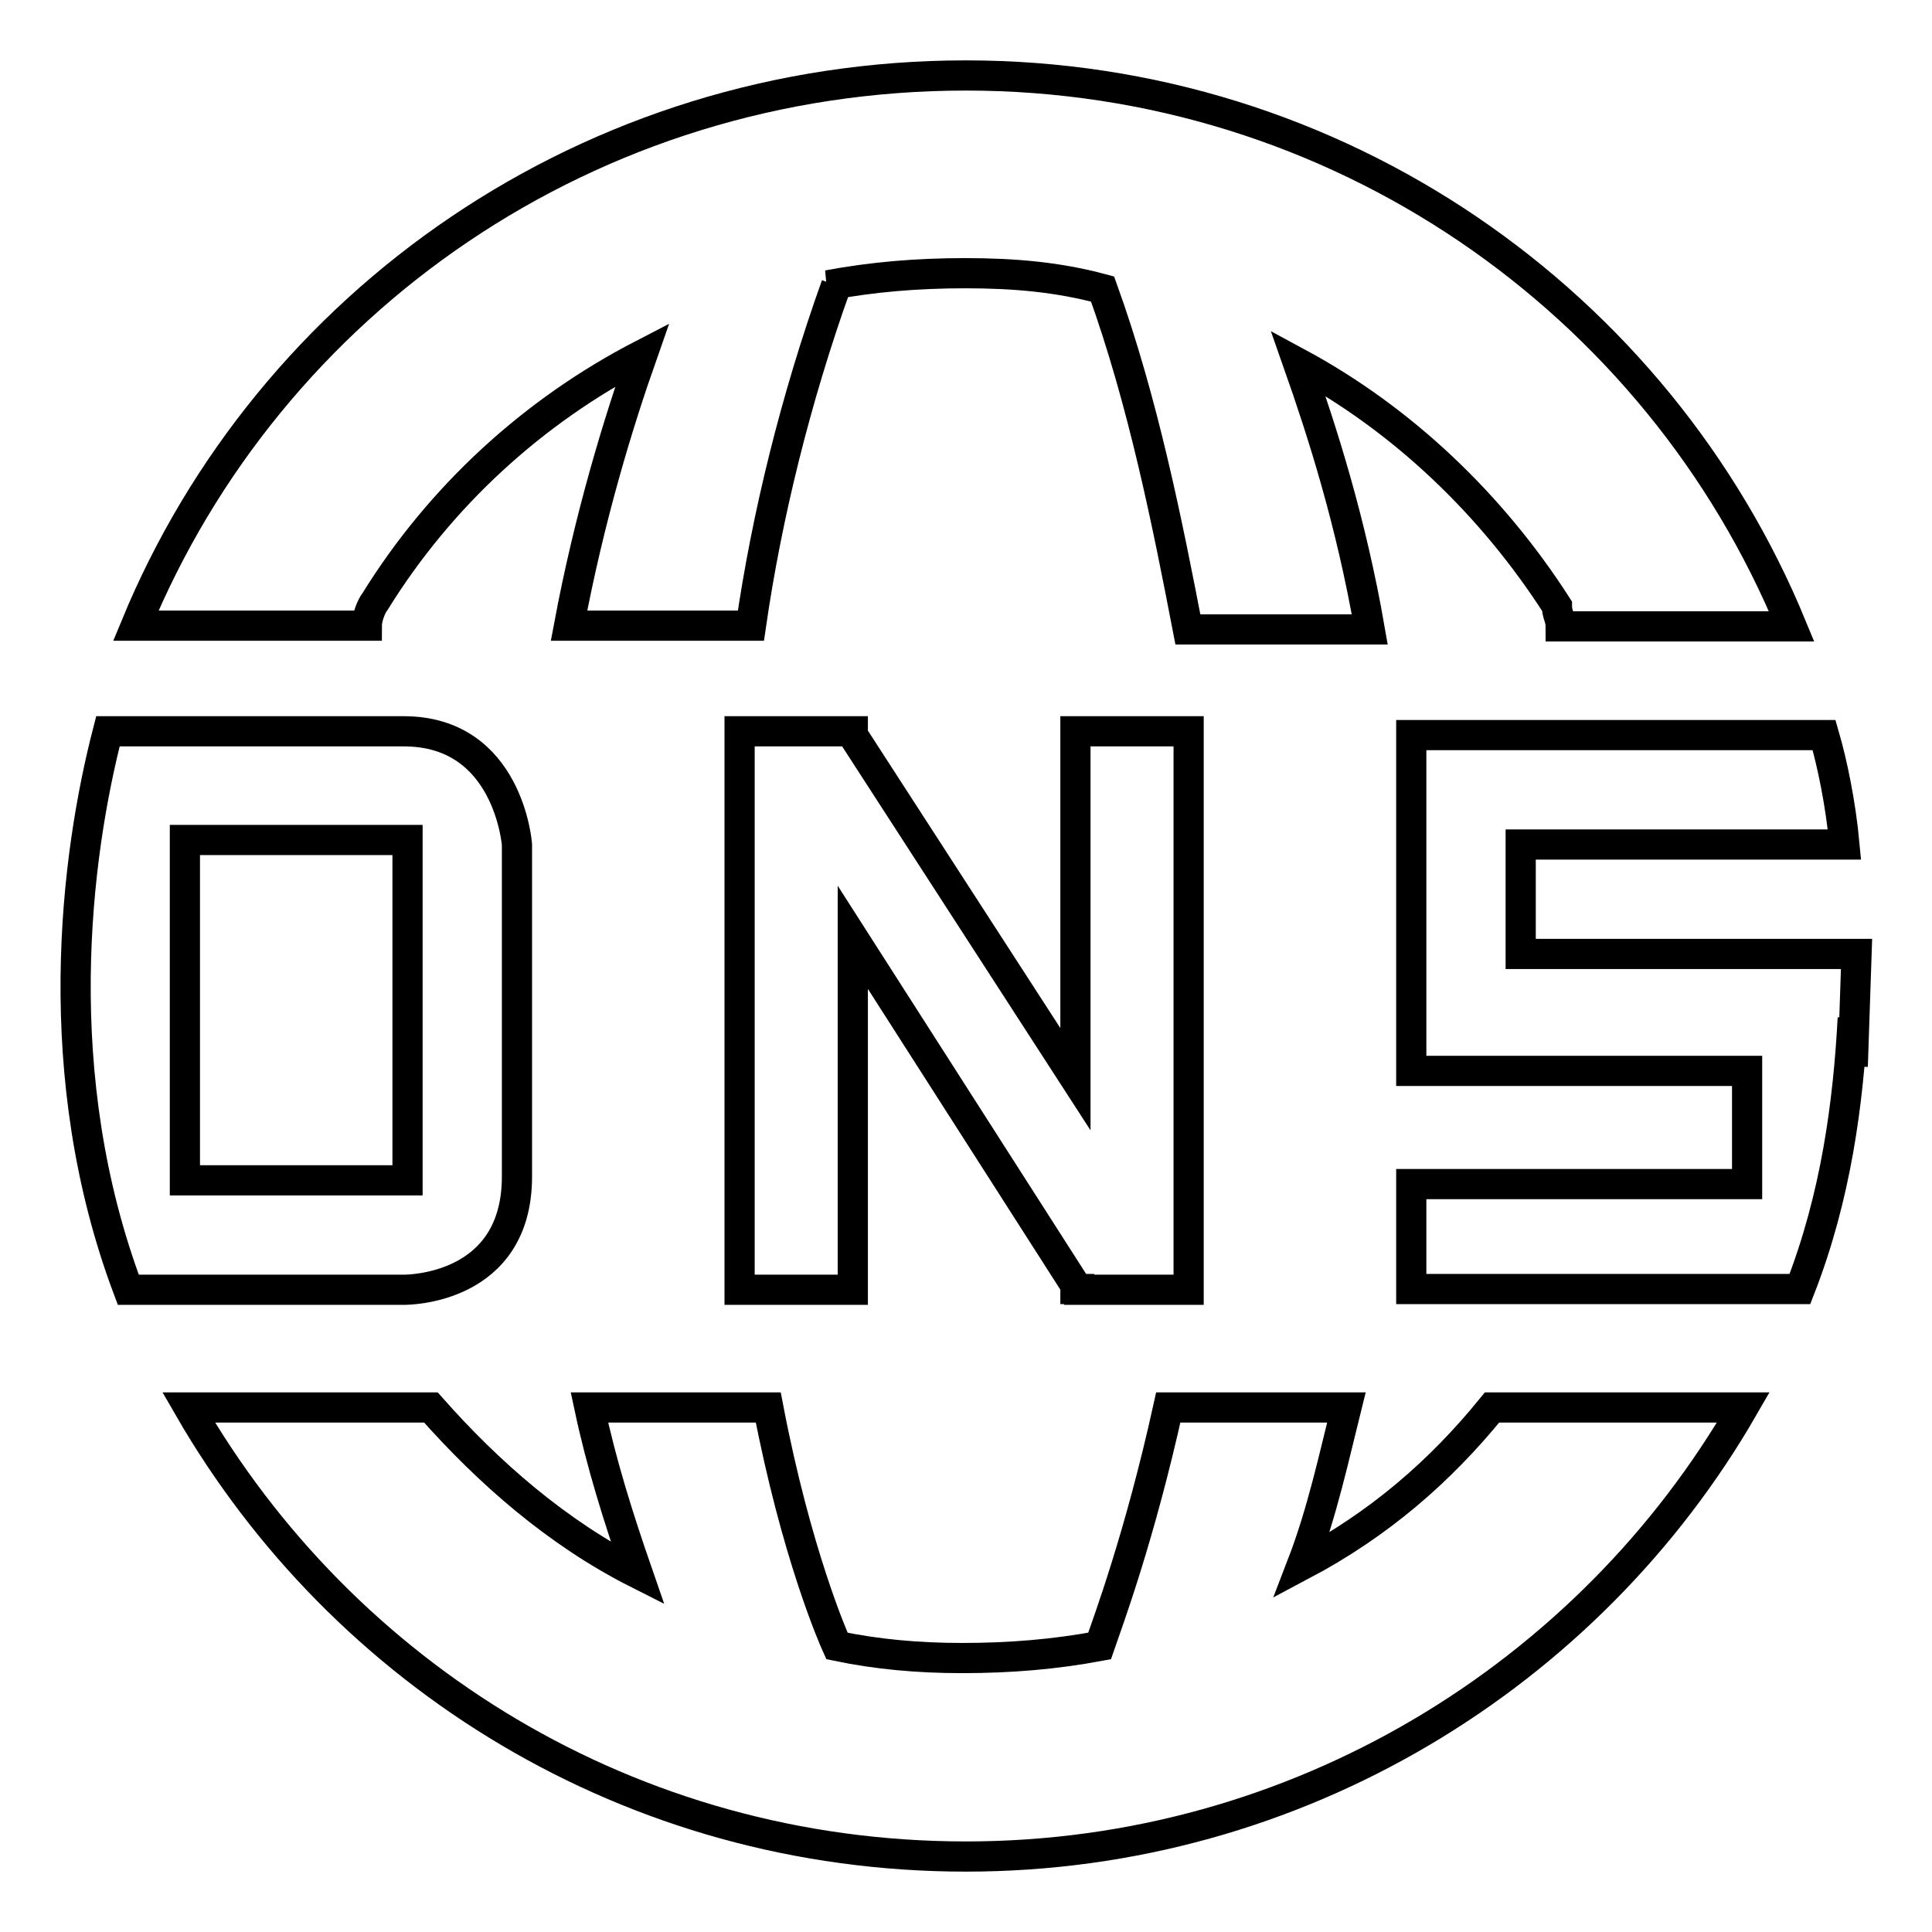
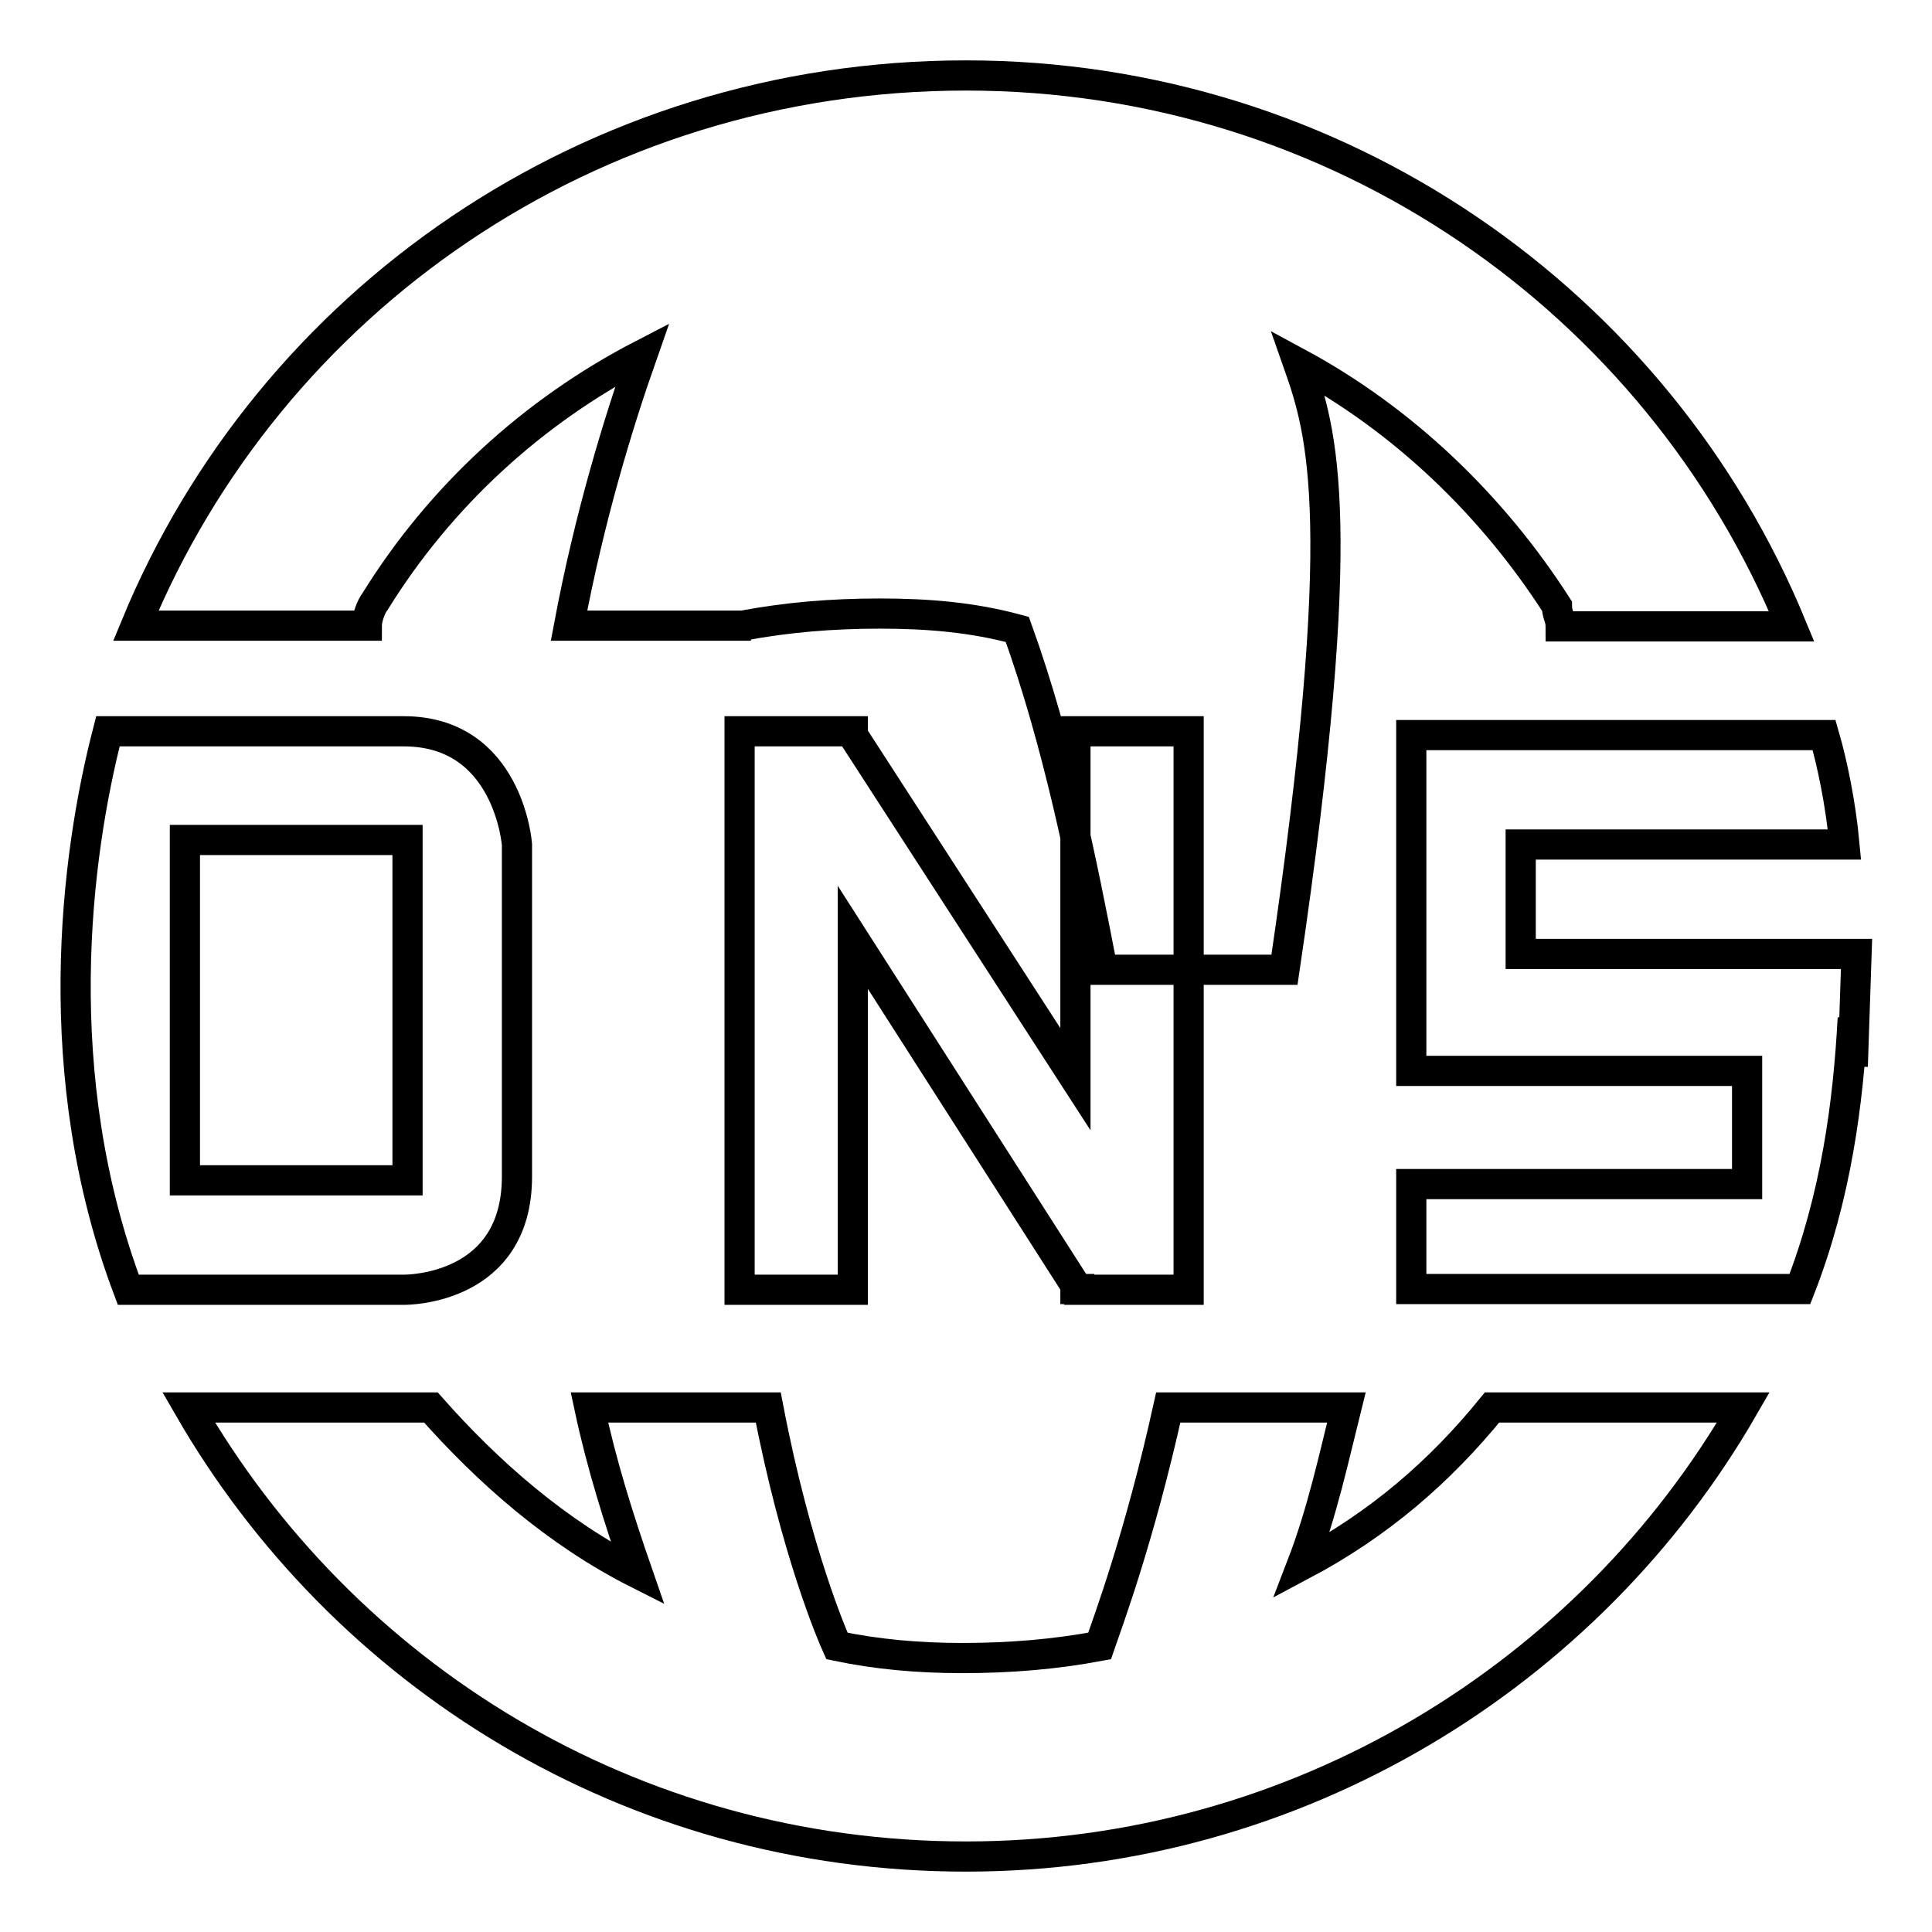
<svg xmlns="http://www.w3.org/2000/svg" version="1.1" x="0px" y="0px" viewBox="0 0 256 256" enable-background="new 0 0 256 256" xml:space="preserve">
  <g>
-     <path stroke-width="4" fill-opacity="0" stroke="#000000" d="M143,170.9h14.5v-74h-15V143L113,97.4v-0.5H98v74h15v-46.7l29.5,46.1v0.5H143z M49.7,79.7 C58.3,65.8,70.6,54.5,85.1,47c-3.2,9.1-7,21.5-9.7,35.9h24.1c2.1-14.5,5.9-30,11.3-45.1h-1.1c5.9-1.1,11.8-1.6,18.2-1.6 c6.4,0,12.3,0.5,18.2,2.1c5.4,15,8.6,31.1,11.3,45.1h24.1C179,69,175.2,57.2,172,48.1c13.9,7.5,25.7,18.8,34.3,32.2 c0,1.1,0.5,1.6,0.5,2.7h30.6C219.7,40,177.3,10,128,10c-49.9,0-92.3,30-110,72.9h30.6C48.6,81.9,49.2,80.3,49.7,79.7z M246,126.4 h-44.5v-14.5h42.9c-0.5-5.4-1.6-10.7-2.7-14.5H187v44.5h44.5v15H187v13.9h51.5c4.8-12.3,6.4-24.7,7-35.9v6.4L246,126.4L246,126.4z  M68.5,155.9v-44c0,0-1.1-15-15-15H14.3c-4.3,16.6-8,45.6,2.7,74h36.5C54,170.9,68.5,170.9,68.5,155.9z M54,156.4H24.5v-45.1H54 V156.4z M172.5,207.4c2.7-7,4.3-14.5,5.9-20.9h-23.6c-3.8,17.2-8,28.4-9.1,31.6c-5.9,1.1-11.8,1.6-18.2,1.6 c-5.9,0-11.3-0.5-16.6-1.6c-0.5-1.1-5.4-12.3-9.1-31.6H78.1c1.6,7.5,3.8,14.5,6.4,22c-10.7-5.4-19.8-13.4-27.4-22H25 C45.4,221.9,83.5,246,128,246c44,0,82.6-24.1,103-59.5h-33.3C190.8,195,182.7,202,172.5,207.4z" />
+     <path stroke-width="4" fill-opacity="0" stroke="#000000" d="M143,170.9h14.5v-74h-15V143L113,97.4v-0.5H98v74h15v-46.7l29.5,46.1v0.5H143z M49.7,79.7 C58.3,65.8,70.6,54.5,85.1,47c-3.2,9.1-7,21.5-9.7,35.9h24.1h-1.1c5.9-1.1,11.8-1.6,18.2-1.6 c6.4,0,12.3,0.5,18.2,2.1c5.4,15,8.6,31.1,11.3,45.1h24.1C179,69,175.2,57.2,172,48.1c13.9,7.5,25.7,18.8,34.3,32.2 c0,1.1,0.5,1.6,0.5,2.7h30.6C219.7,40,177.3,10,128,10c-49.9,0-92.3,30-110,72.9h30.6C48.6,81.9,49.2,80.3,49.7,79.7z M246,126.4 h-44.5v-14.5h42.9c-0.5-5.4-1.6-10.7-2.7-14.5H187v44.5h44.5v15H187v13.9h51.5c4.8-12.3,6.4-24.7,7-35.9v6.4L246,126.4L246,126.4z  M68.5,155.9v-44c0,0-1.1-15-15-15H14.3c-4.3,16.6-8,45.6,2.7,74h36.5C54,170.9,68.5,170.9,68.5,155.9z M54,156.4H24.5v-45.1H54 V156.4z M172.5,207.4c2.7-7,4.3-14.5,5.9-20.9h-23.6c-3.8,17.2-8,28.4-9.1,31.6c-5.9,1.1-11.8,1.6-18.2,1.6 c-5.9,0-11.3-0.5-16.6-1.6c-0.5-1.1-5.4-12.3-9.1-31.6H78.1c1.6,7.5,3.8,14.5,6.4,22c-10.7-5.4-19.8-13.4-27.4-22H25 C45.4,221.9,83.5,246,128,246c44,0,82.6-24.1,103-59.5h-33.3C190.8,195,182.7,202,172.5,207.4z" />
  </g>
</svg>